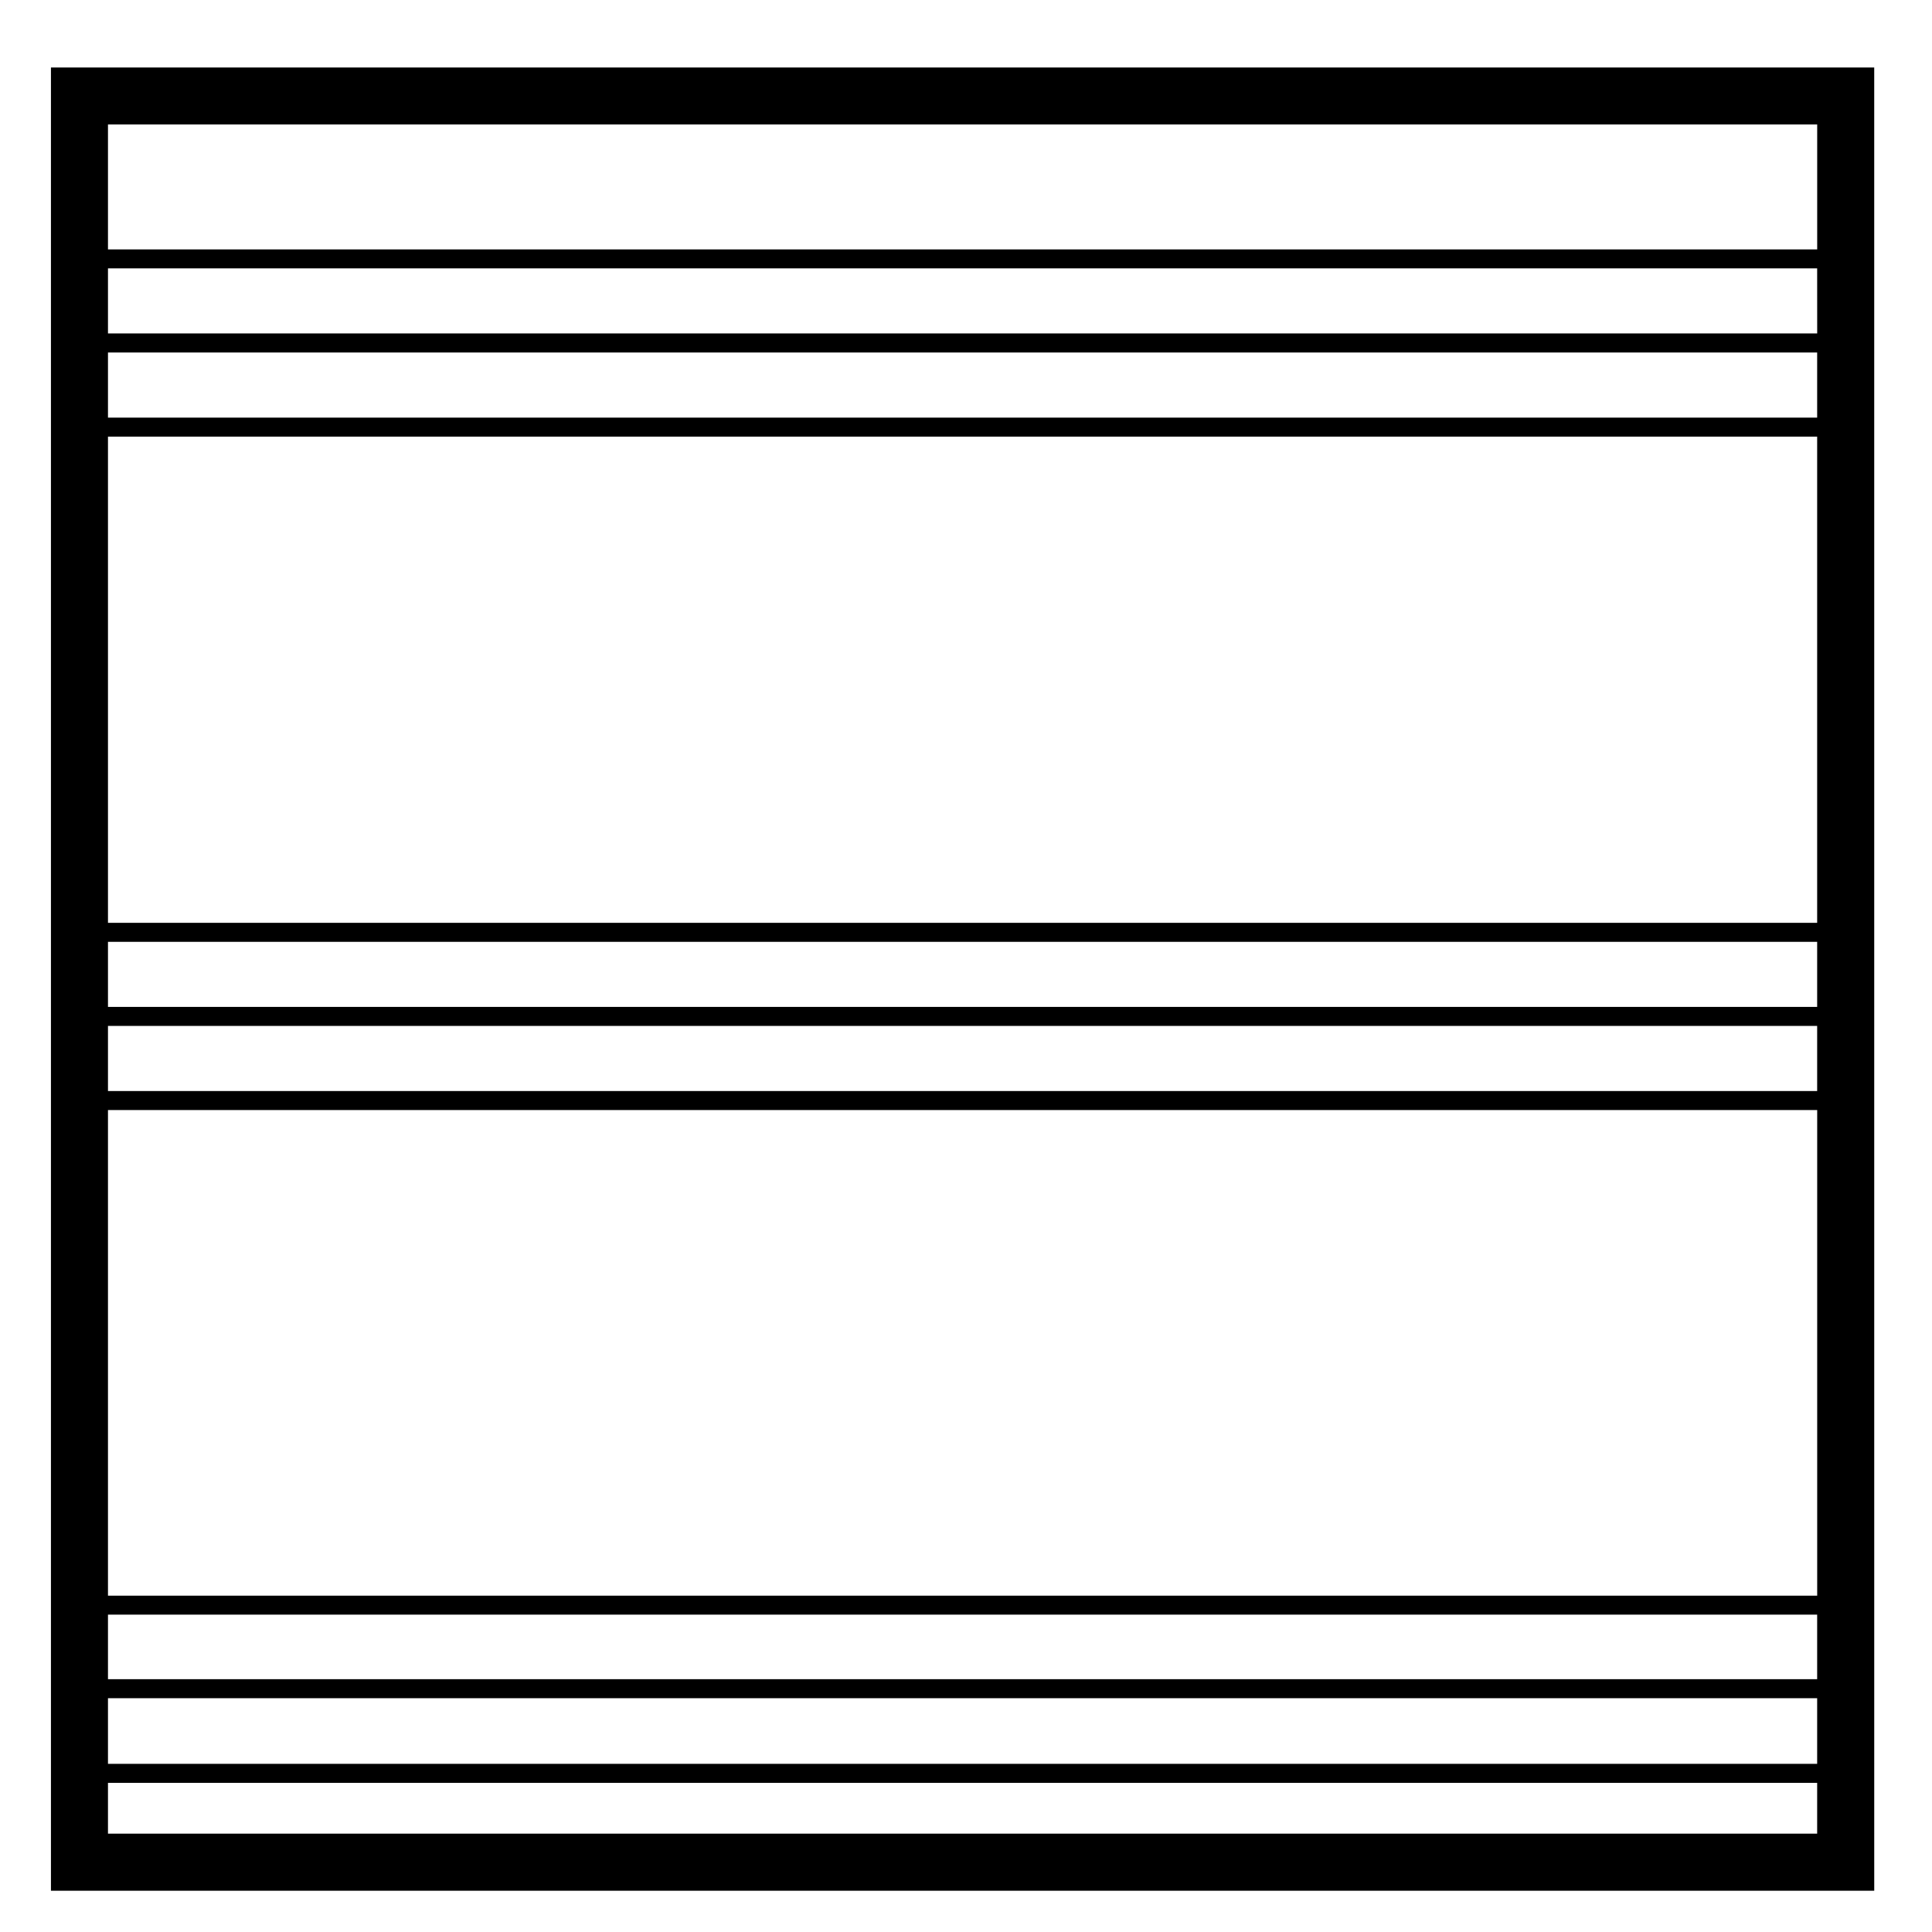
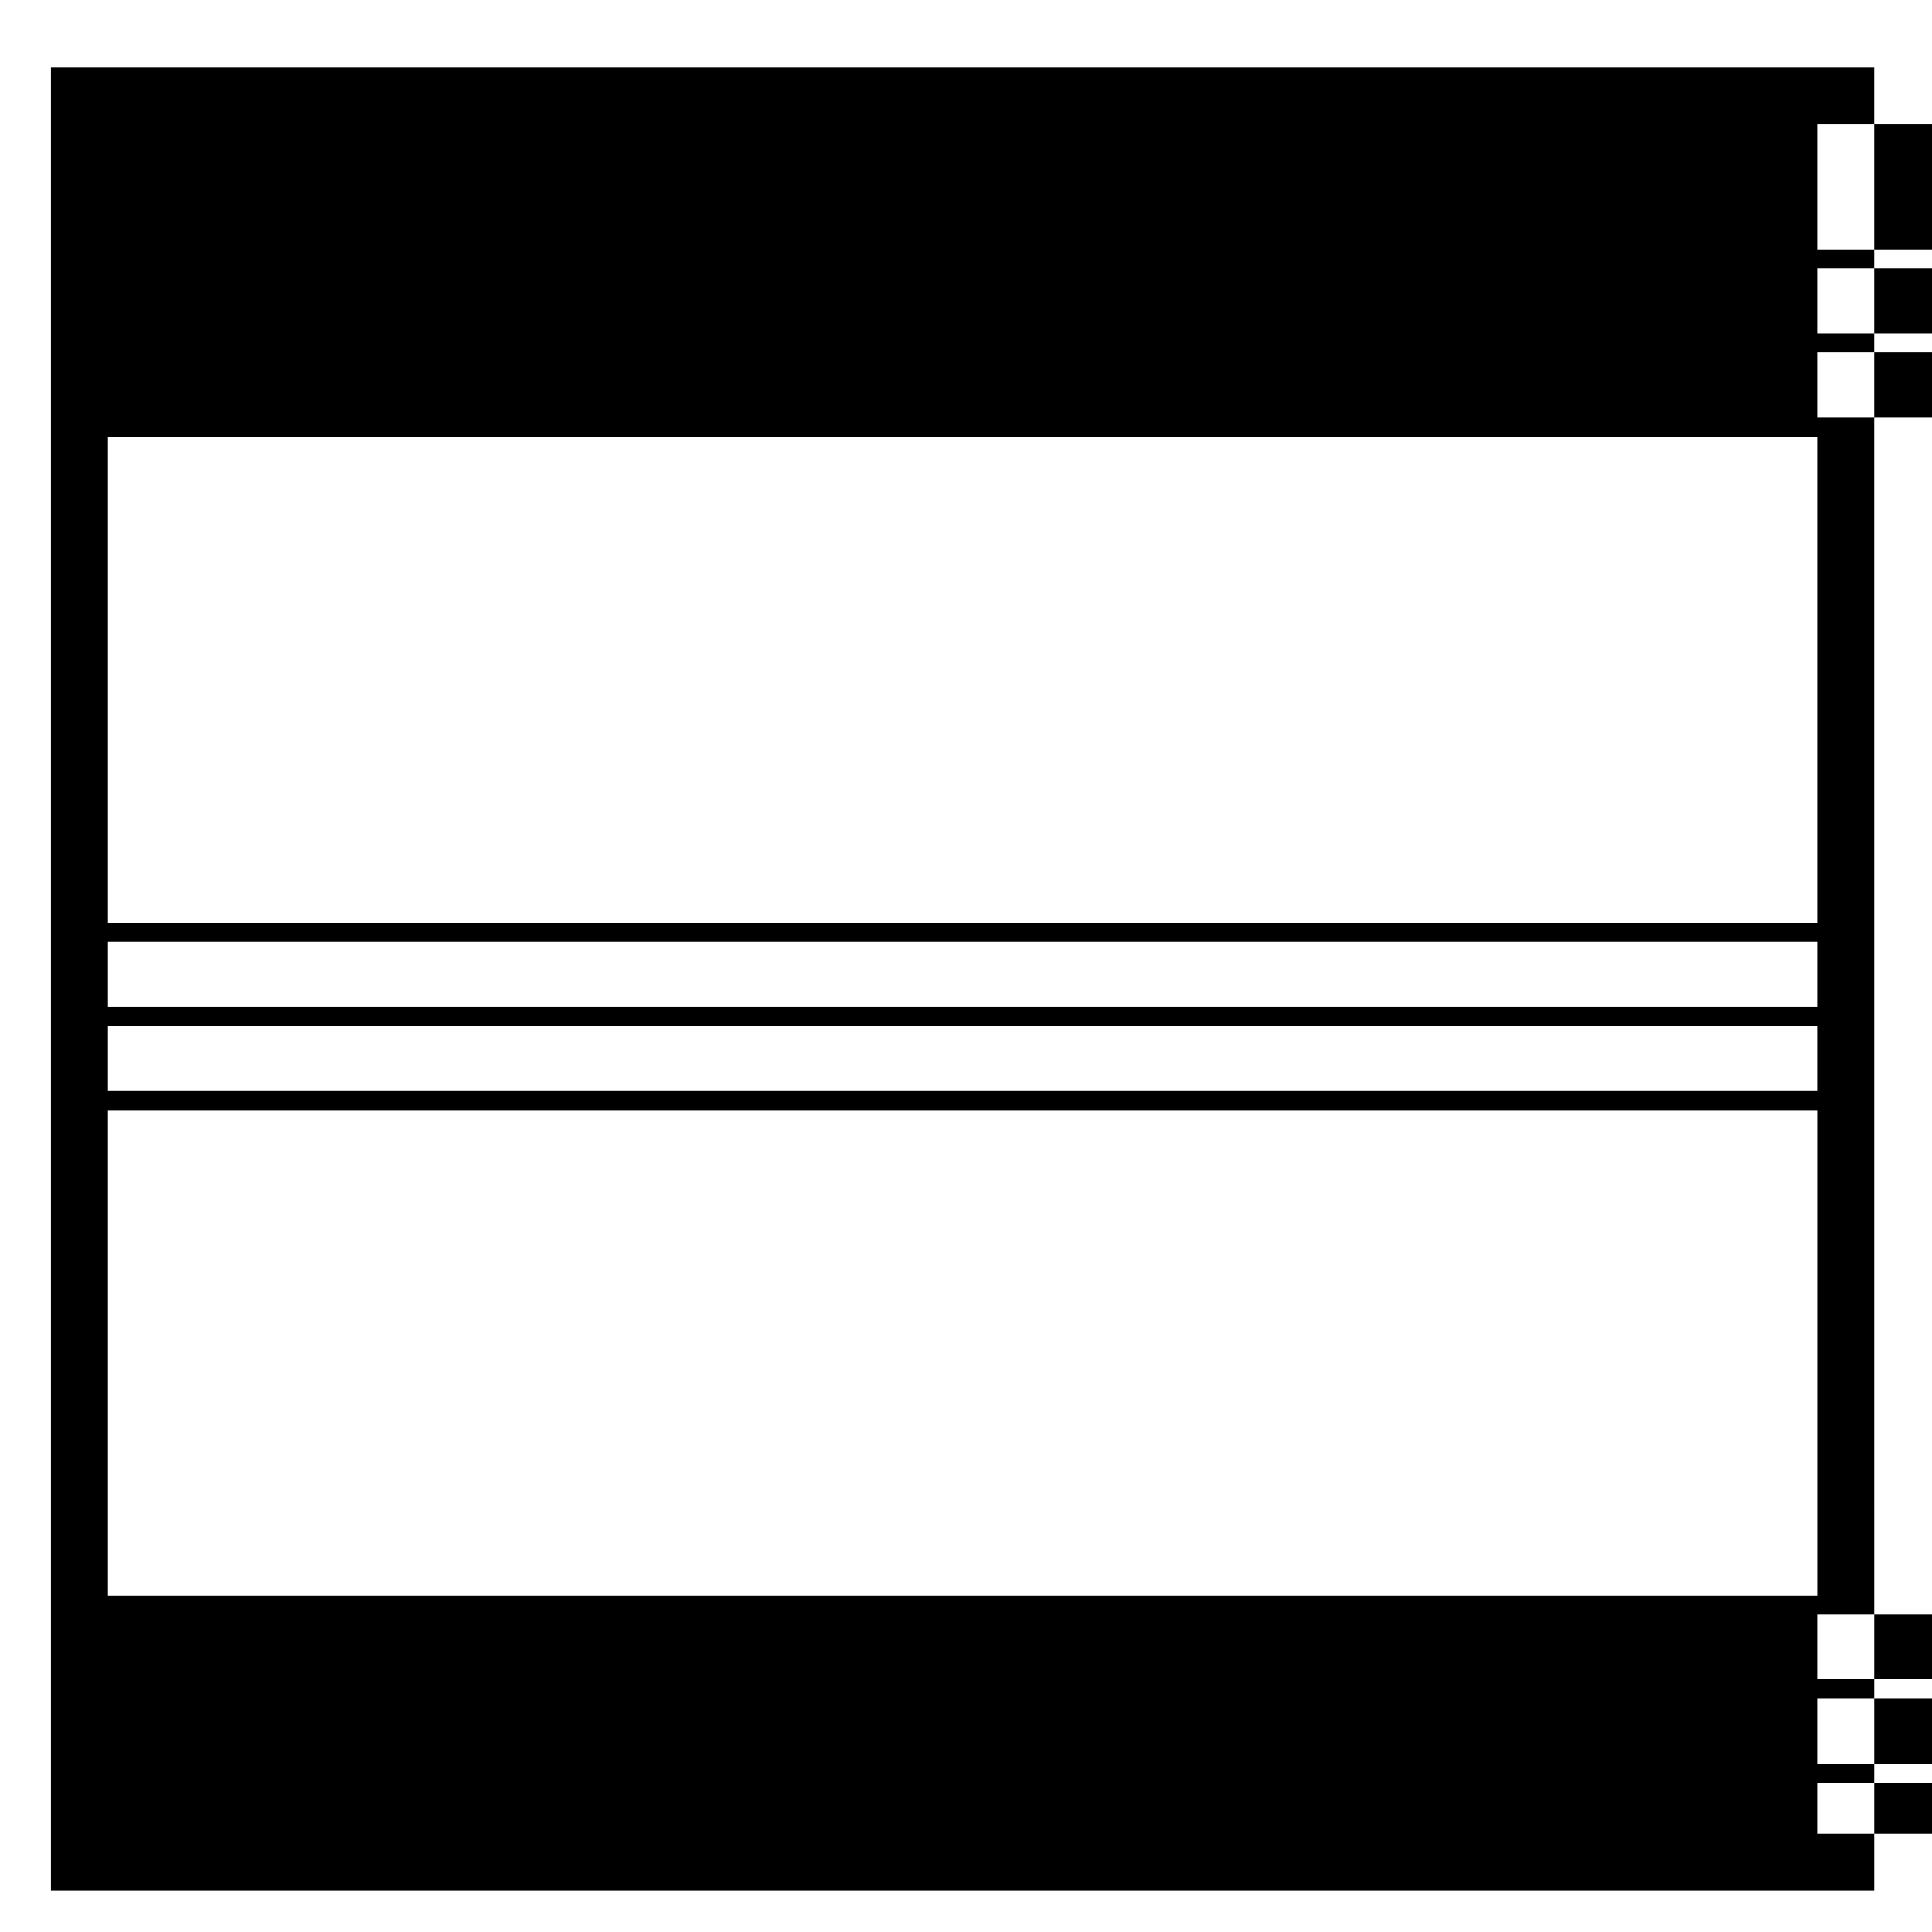
<svg xmlns="http://www.w3.org/2000/svg" fill="#000000" width="800px" height="800px" version="1.1" viewBox="144 144 512 512">
-   <path d="m165.06 161.88h-7.559v483.19h483.19v-7.559l-0.004-468.07v-7.559h-7.559zm7.555 271.26v-17.262h452.95v17.262zm452.96 5.035v128.69l-452.96 0.004v-128.69zm-452.96-27.336v-17.246h452.95v17.246zm0-22.281v-128.85h452.95v128.85zm0-133.89v-17.254h452.95v17.254zm0 317.23h452.95v17.105h-452.95zm452.96-339.53h-452.96v-17.25h452.95zm-452.96 361.67h452.95v17.402h-452.95zm452.96-417.05v33.102h-452.96v-33.102zm-452.96 452.95v-13.461h452.95v13.461z" />
+   <path d="m165.06 161.88h-7.559v483.19h483.19v-7.559l-0.004-468.07v-7.559h-7.559zm7.555 271.26v-17.262h452.95v17.262zm452.96 5.035v128.69l-452.96 0.004v-128.69zm-452.96-27.336v-17.246h452.95v17.246zm0-22.281v-128.85h452.95v128.85m0-133.89v-17.254h452.95v17.254zm0 317.23h452.95v17.105h-452.95zm452.96-339.53h-452.96v-17.25h452.95zm-452.96 361.67h452.95v17.402h-452.95zm452.96-417.05v33.102h-452.96v-33.102zm-452.96 452.95v-13.461h452.95v13.461z" />
</svg>